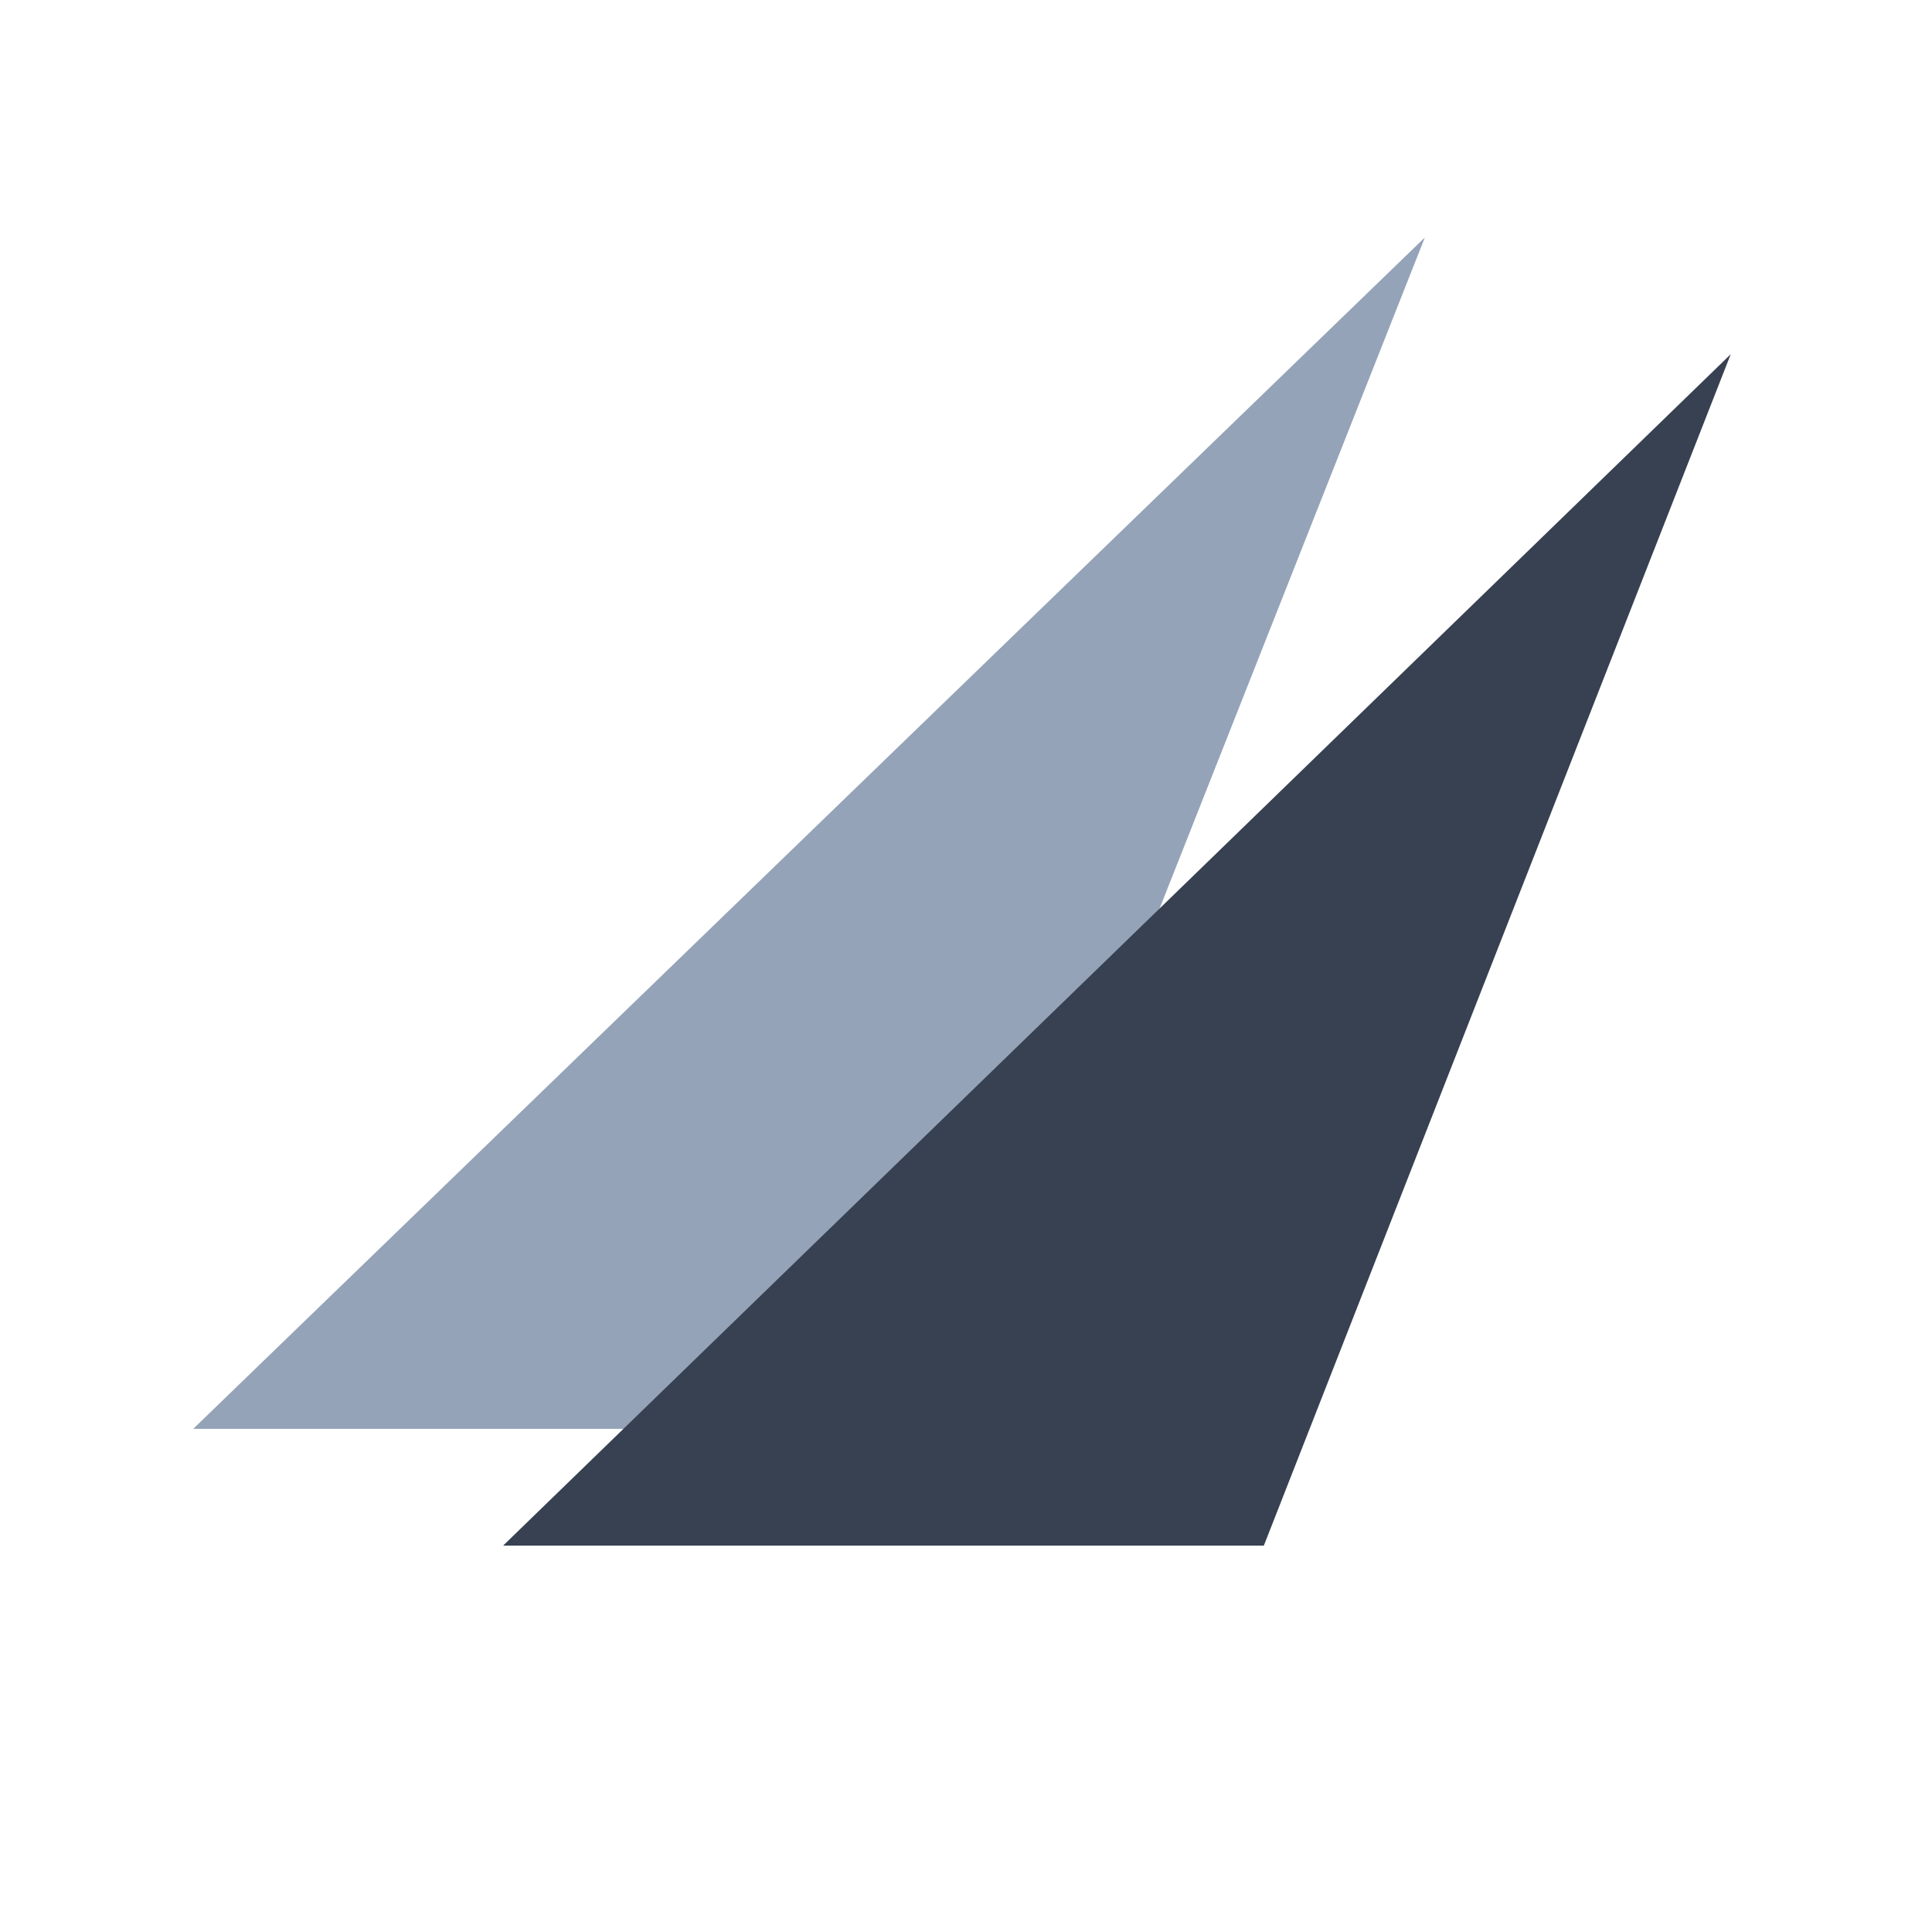
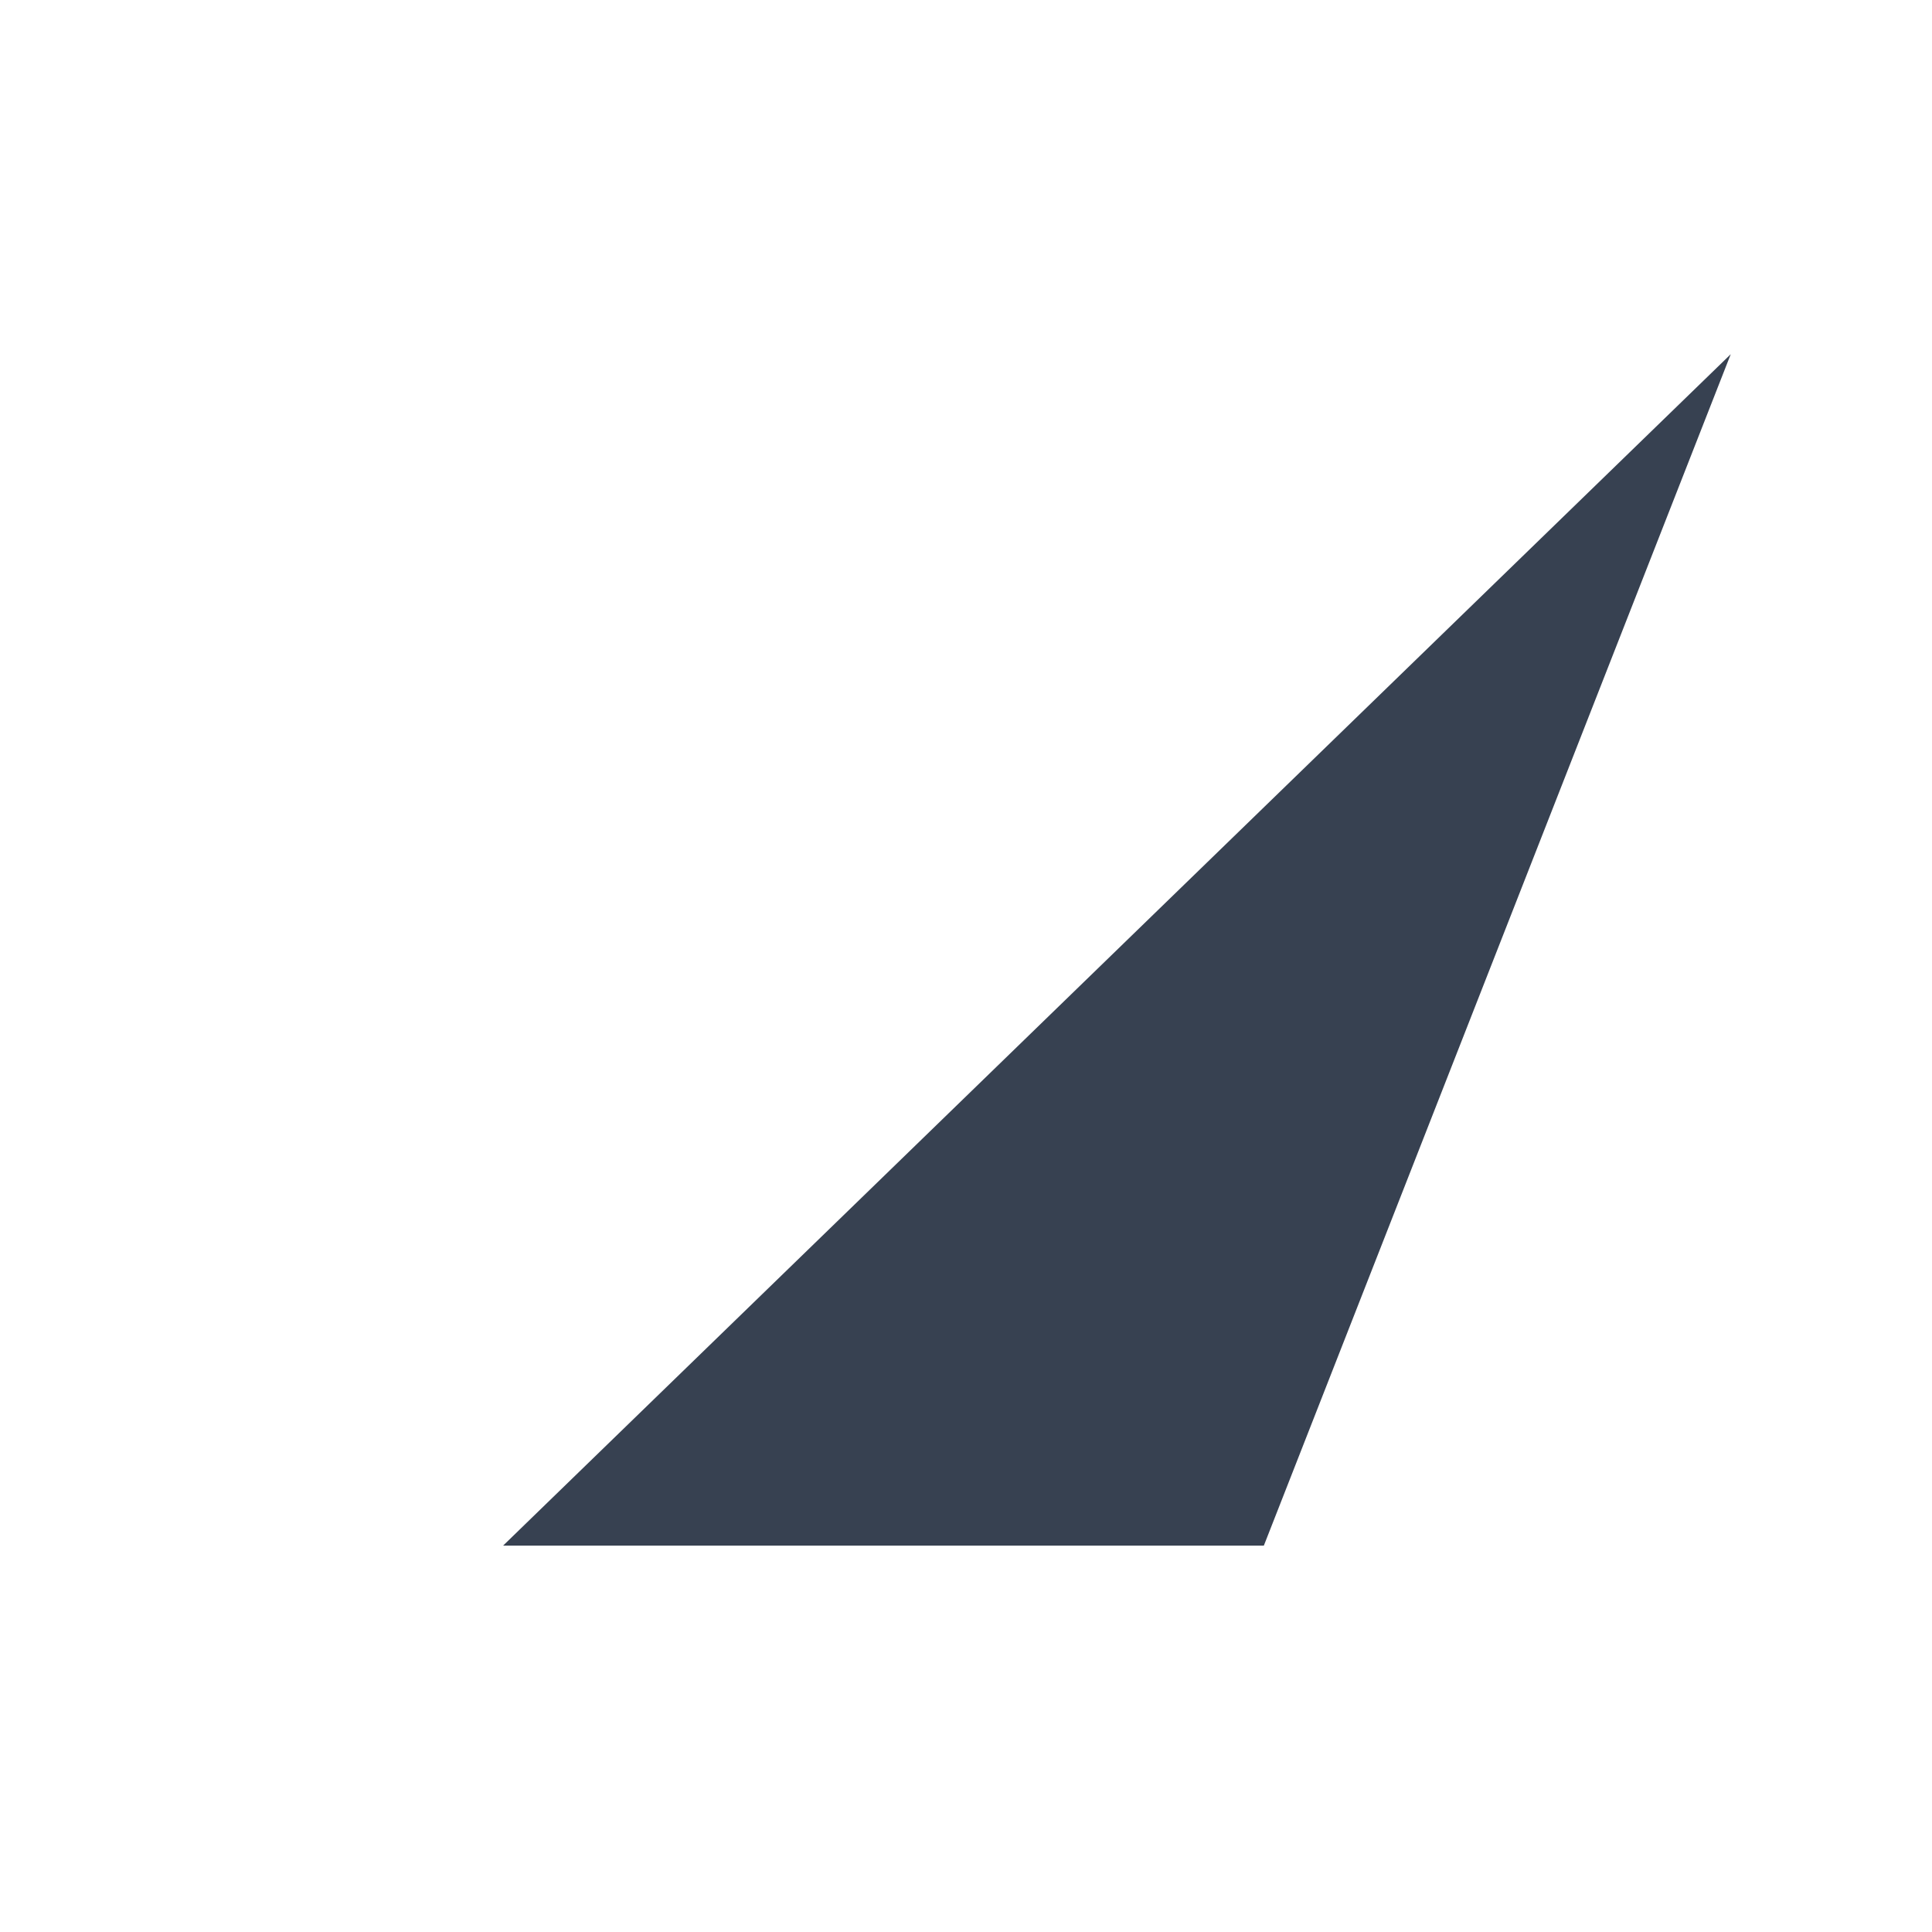
<svg xmlns="http://www.w3.org/2000/svg" width="48" height="48" viewBox="0 0 48 48">
-   <path d="M4.8,35.5L35.4,5.9L23.7,35.5H4.8z" fill="#94a3b8" />
  <path d="M12.5,38.4L43,8.8L31.4,38.4H12.5z" fill="#374151" />
</svg>